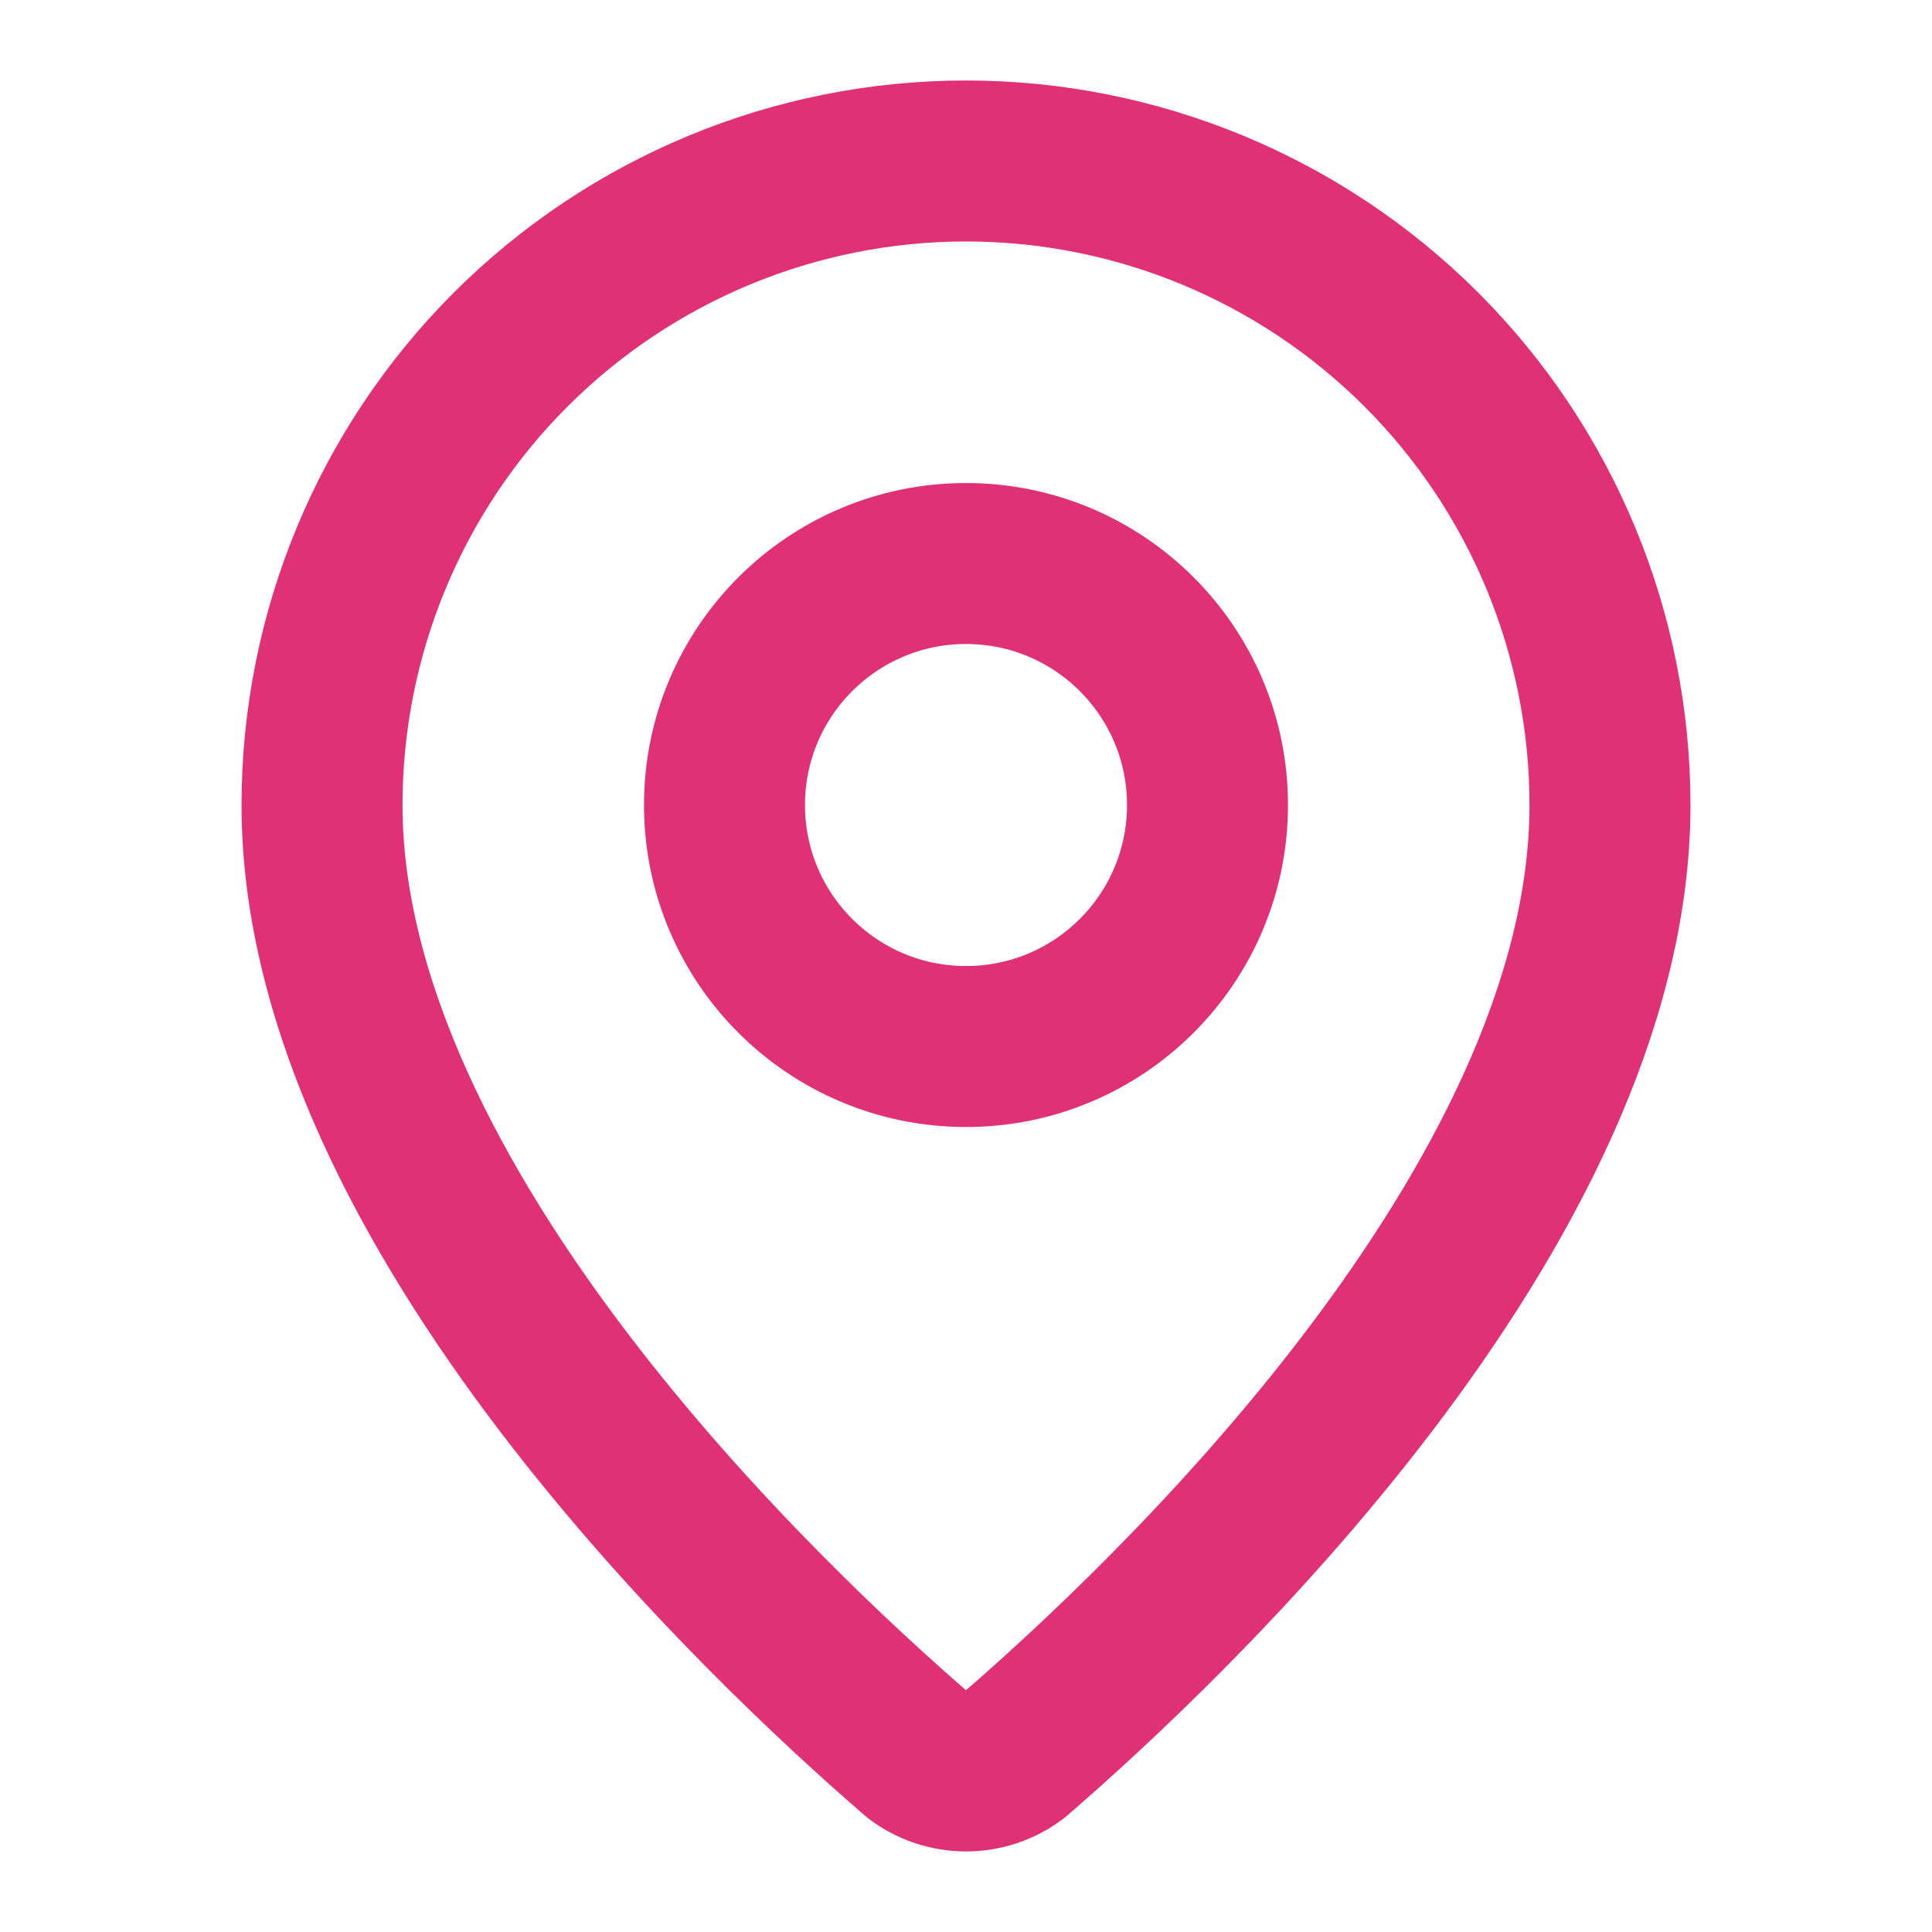
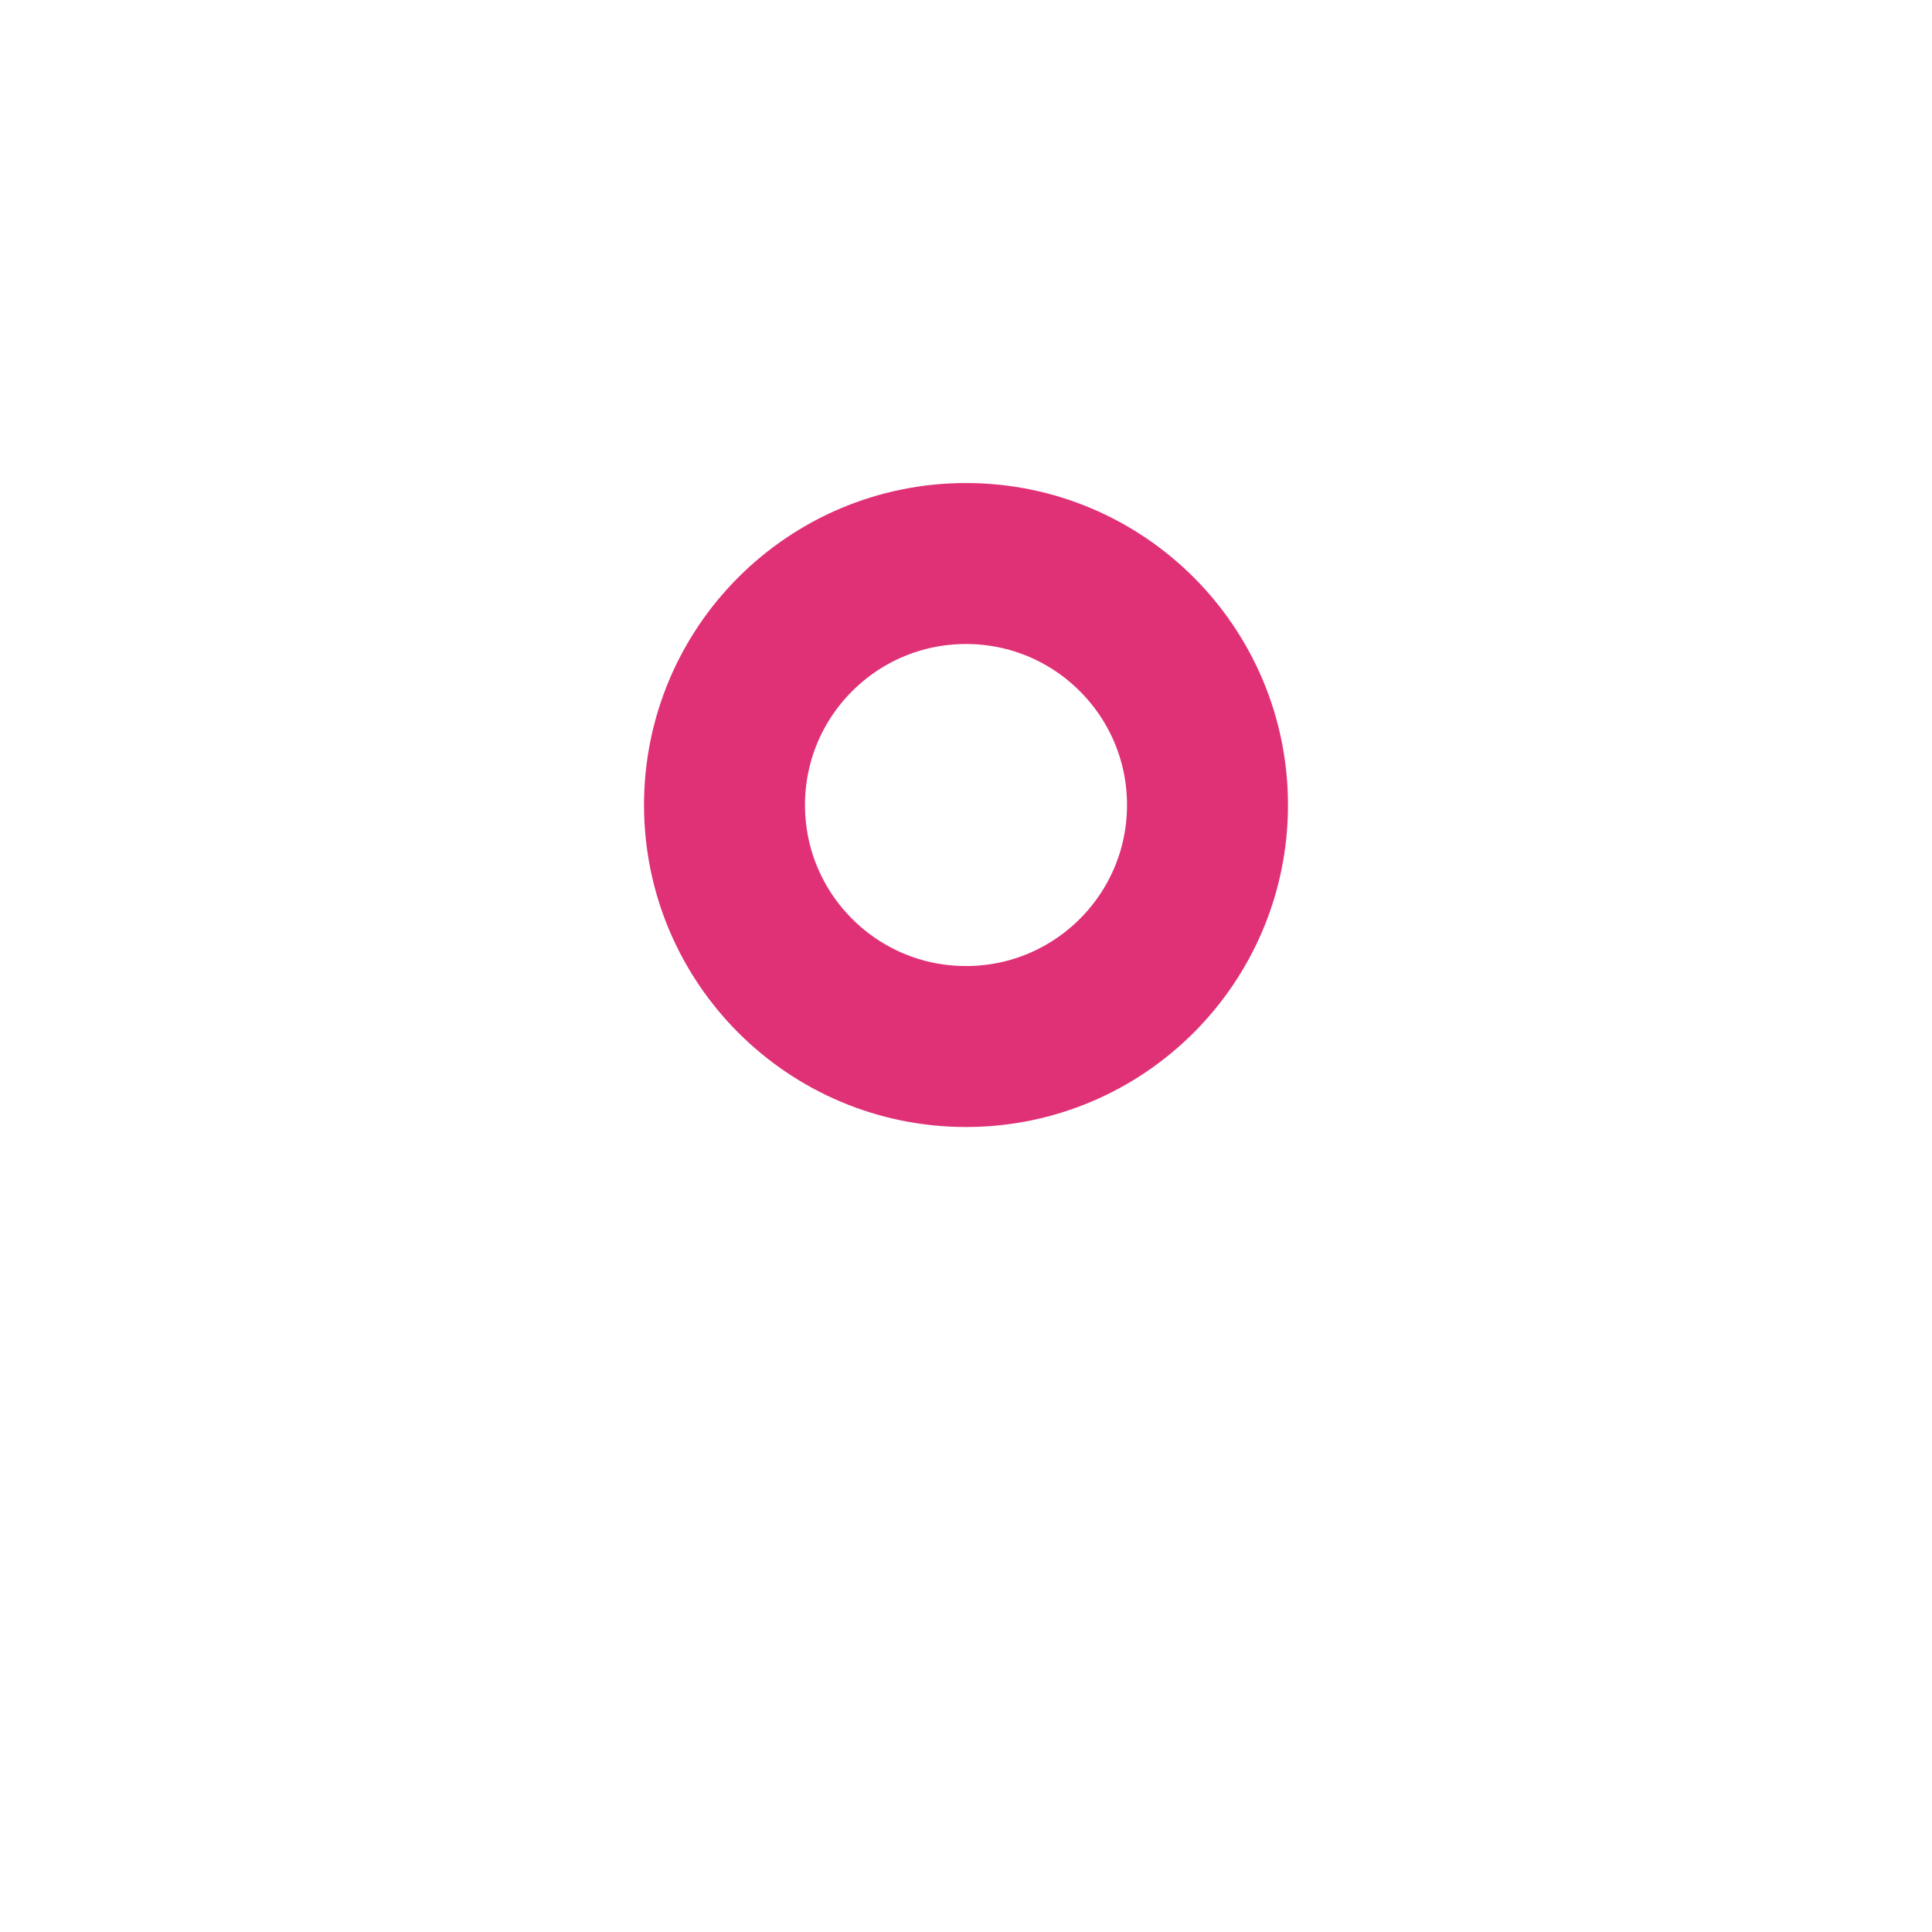
<svg xmlns="http://www.w3.org/2000/svg" fill="none" viewBox="0 0 28 28" height="28" width="28">
-   <path stroke-linejoin="round" stroke-linecap="round" stroke-width="2.333" stroke="#E03177" d="M23.333 11.667C23.333 17.492 16.871 23.558 14.701 25.432C14.499 25.584 14.253 25.666 14 25.666C13.747 25.666 13.501 25.584 13.299 25.432C11.129 23.558 4.667 17.492 4.667 11.667C4.667 9.191 5.65 6.817 7.4 5.067C9.151 3.317 11.525 2.333 14 2.333C16.475 2.333 18.849 3.317 20.6 5.067C22.35 6.817 23.333 9.191 23.333 11.667Z" />
  <path stroke-linejoin="round" stroke-linecap="round" stroke-width="2.333" stroke="#E03177" d="M14 15.167C15.933 15.167 17.5 13.6 17.5 11.667C17.5 9.734 15.933 8.167 14 8.167C12.067 8.167 10.5 9.734 10.5 11.667C10.5 13.6 12.067 15.167 14 15.167Z" />
</svg>